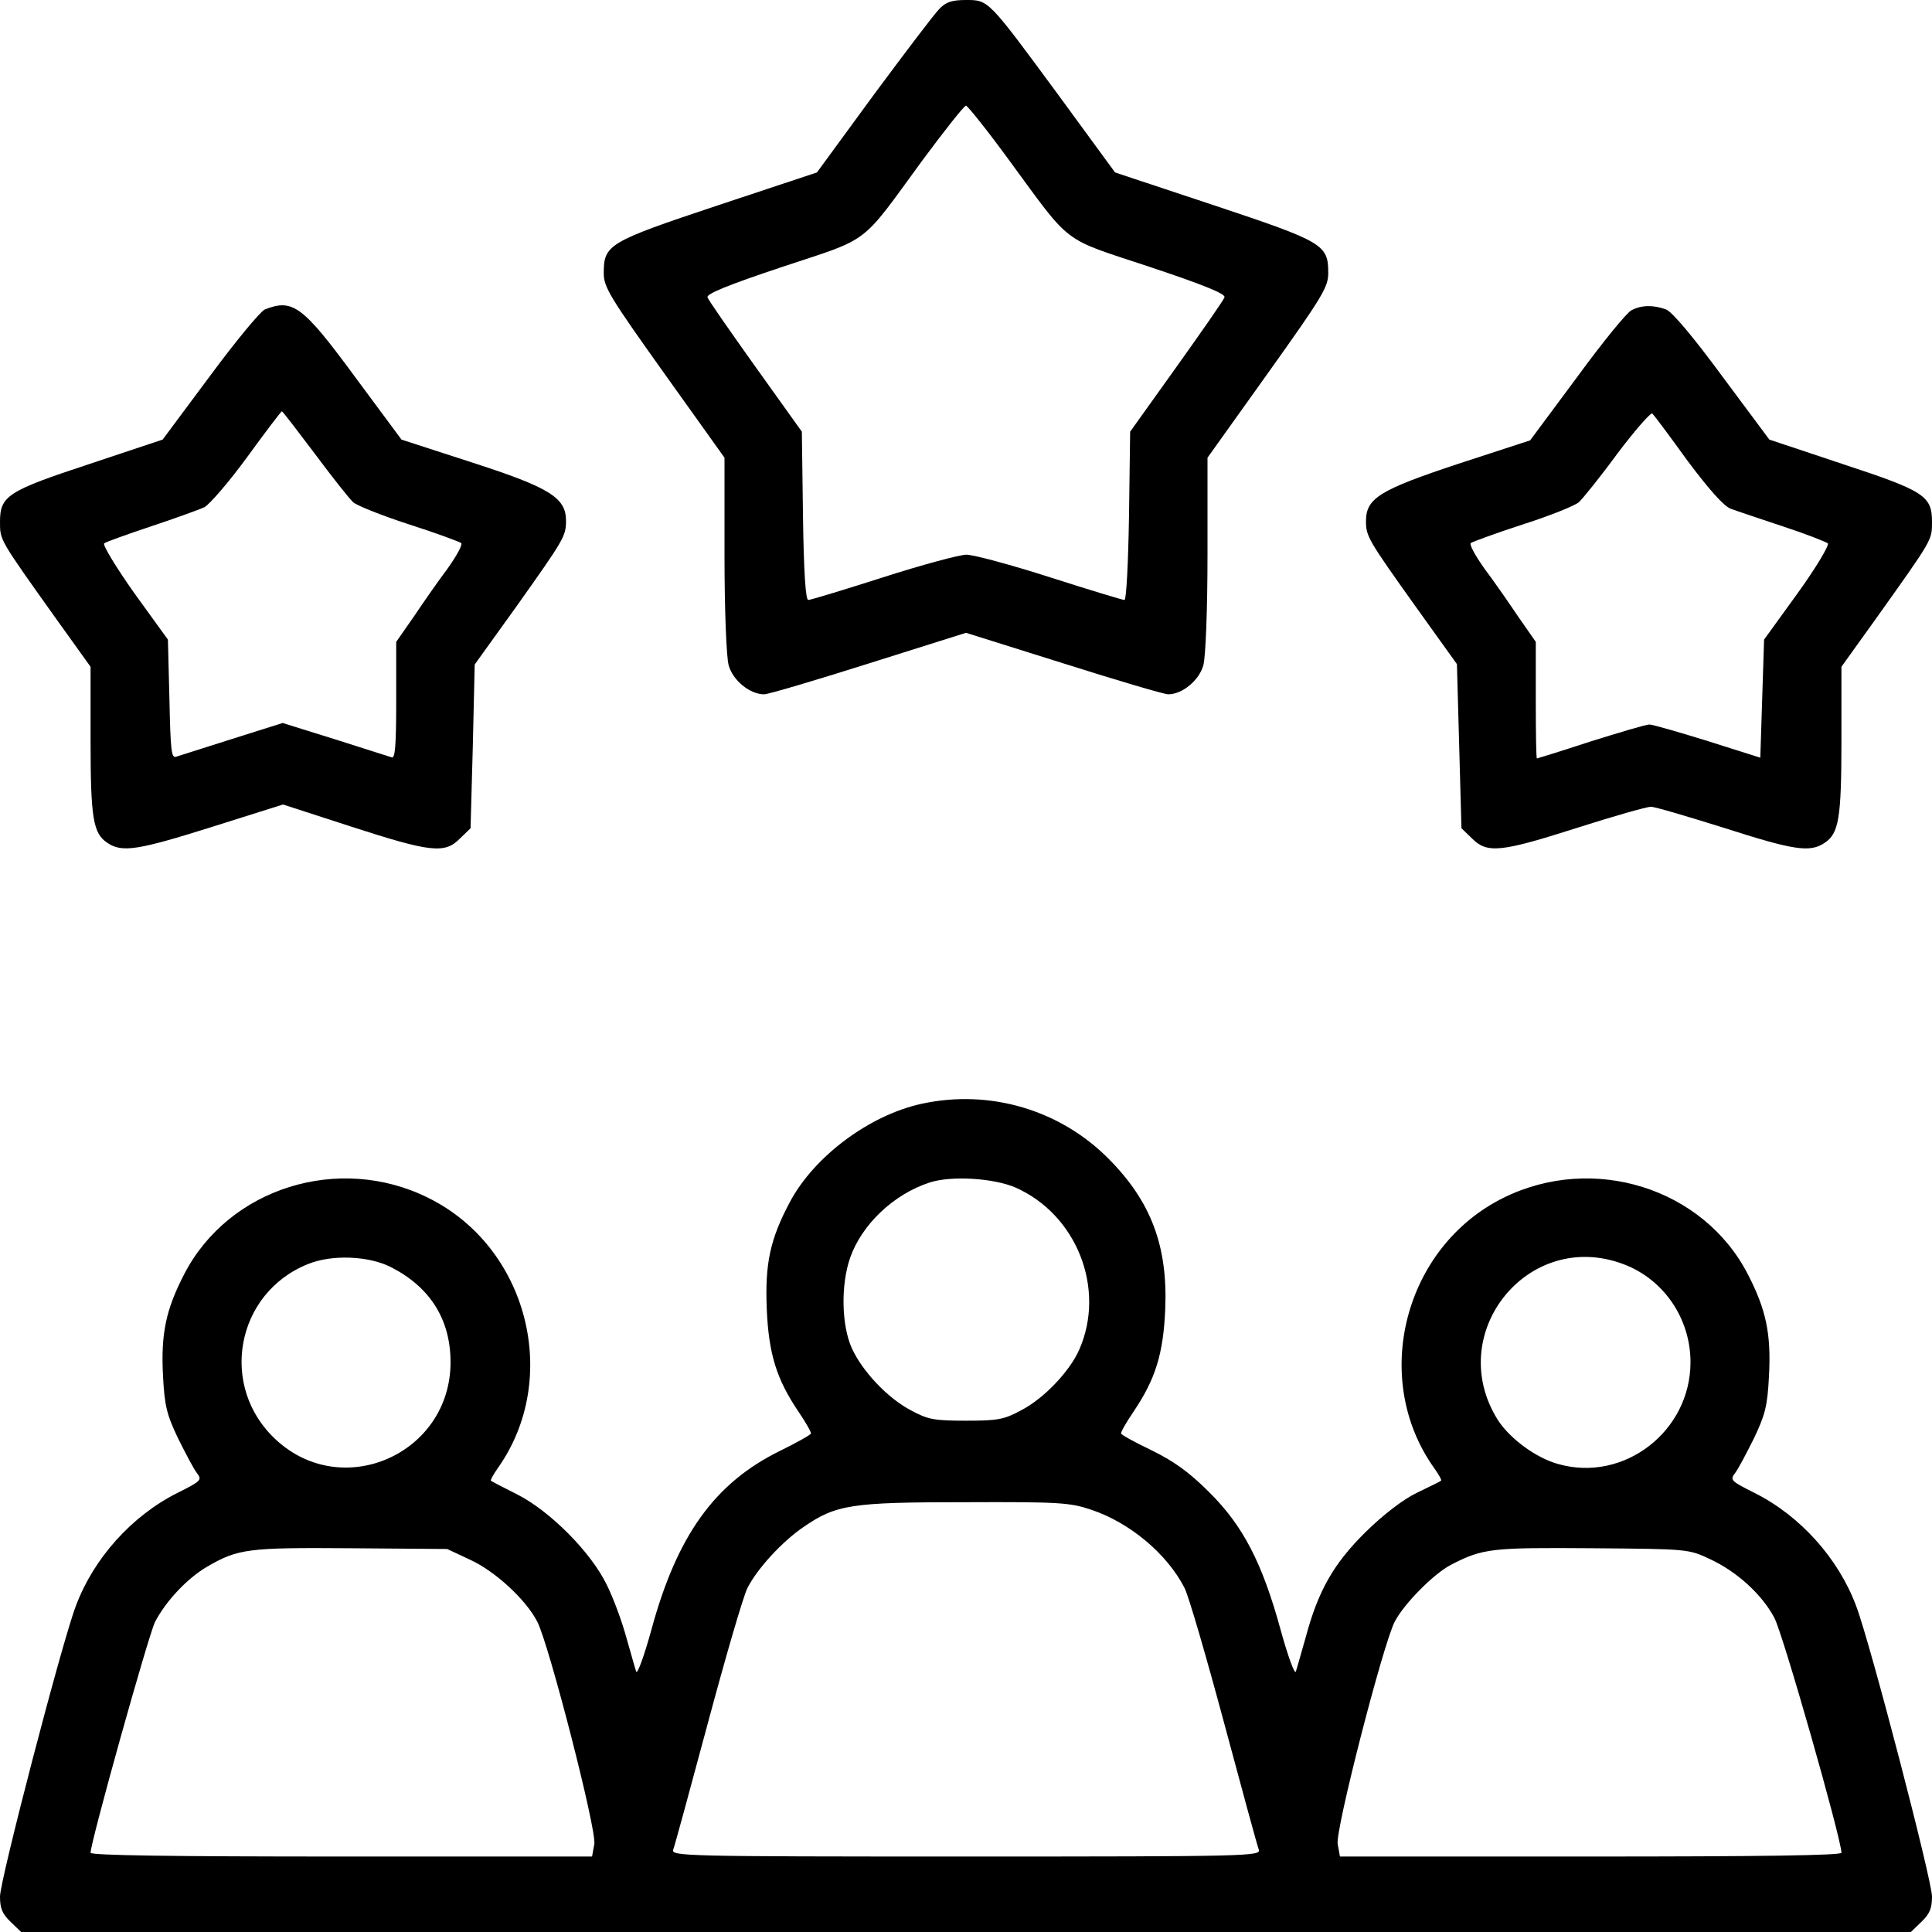
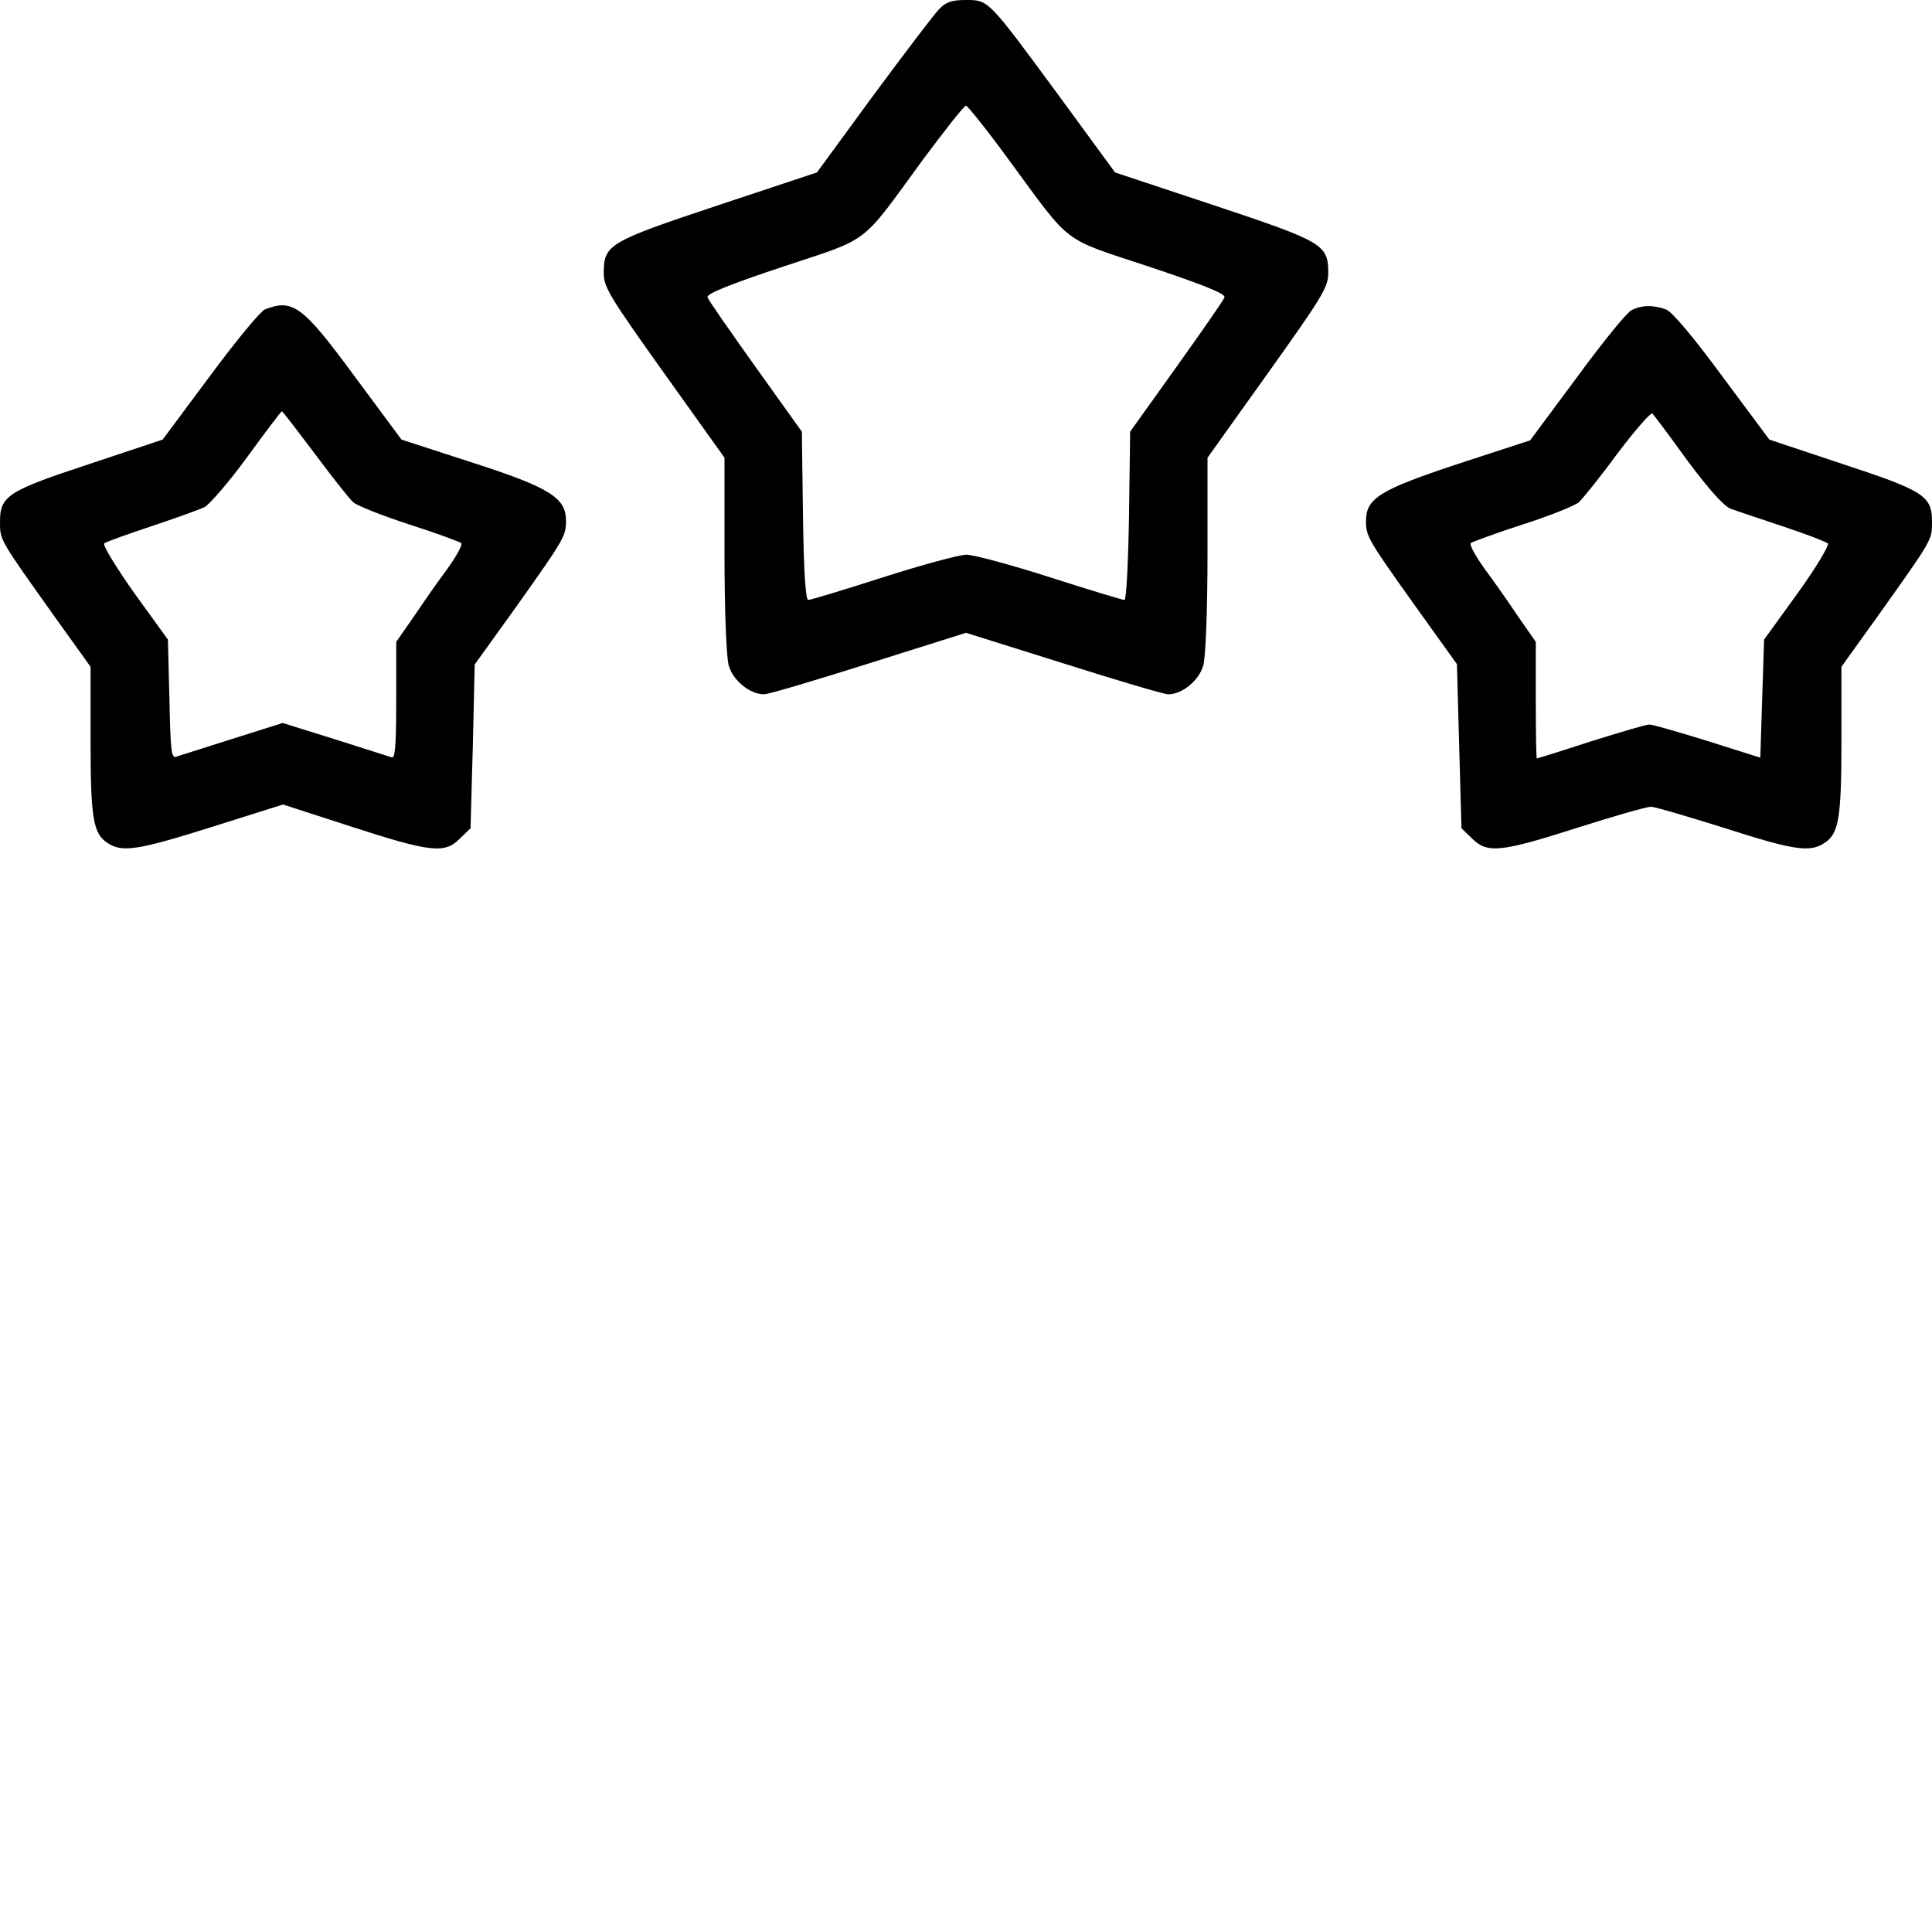
<svg xmlns="http://www.w3.org/2000/svg" version="1.0" width="512pt" height="512pt" viewBox="0 0 512 512" preserveAspectRatio="xMidYMid meet">
  <g transform="translate(0,512) scale(0.1,-0.1)" fill="#000000" stroke="none">
    <path d="M2489 5096 c-13 -13 -91 -116 -174 -228 l-150 -205 -262 -87 c-291 -97 -303 -104 -303 -180 0 -37 16 -63 160 -265 l160 -224 0 -256 c0 -149 5 -272 11 -294 11 -40 56 -77 94 -77 11 0 136 37 278 82 l257 81 258 -81 c142 -45 267 -82 278 -82 37 0 82 37 93 77 6 22 11 145 11 294 l0 256 160 224 c144 202 160 228 160 265 0 76 -12 83 -303 180 l-262 87 -150 205 c-187 254 -185 252 -245 252 -37 0 -53 -5 -71 -24z m187 -403 c166 -226 135 -202 370 -280 144 -48 203 -72 199 -81 -2 -7 -60 -90 -127 -184 l-123 -172 -3 -223 c-2 -123 -7 -223 -12 -223 -5 0 -94 27 -197 60 -103 33 -203 60 -222 60 -18 0 -118 -27 -221 -60 -103 -33 -192 -60 -198 -60 -7 0 -12 74 -14 223 l-3 223 -123 172 c-67 94 -125 177 -127 184 -4 9 55 33 199 81 235 78 204 54 369 280 60 81 112 147 117 147 4 0 57 -66 116 -147z" />
    <path d="M702 4300 c-12 -5 -78 -85 -146 -177 l-125 -168 -192 -64 c-219 -72 -239 -85 -239 -154 0 -49 -2 -45 146 -253 l94 -131 0 -195 c0 -208 7 -247 45 -272 39 -26 81 -19 278 43 l187 59 182 -59 c210 -68 247 -72 287 -31 l28 27 6 217 5 217 110 153 c127 179 132 187 132 228 0 61 -43 88 -251 155 l-185 60 -123 166 c-139 189 -165 208 -239 179z m132 -382 c46 -62 92 -120 102 -129 10 -9 78 -36 149 -59 72 -23 133 -46 137 -49 5 -4 -12 -34 -36 -68 -25 -33 -65 -91 -90 -128 l-46 -66 0 -156 c0 -120 -3 -154 -12 -150 -7 2 -75 24 -151 48 l-138 43 -133 -42 c-73 -23 -139 -44 -148 -47 -14 -6 -16 13 -19 152 l-4 158 -89 123 c-48 68 -84 127 -80 132 5 4 61 24 124 45 63 21 127 44 142 51 14 8 66 68 114 134 48 66 89 120 91 120 2 0 41 -51 87 -112z" />
    <path d="M4324 4298 c-12 -5 -77 -85 -145 -178 l-124 -167 -190 -62 c-208 -69 -245 -91 -245 -152 0 -40 5 -49 132 -227 l109 -152 6 -217 6 -218 28 -27 c40 -40 75 -37 278 28 97 31 185 56 196 56 11 0 98 -26 194 -56 184 -59 227 -66 266 -40 38 25 45 64 45 272 l0 195 94 131 c148 208 146 204 146 253 0 69 -20 82 -239 154 l-192 64 -125 168 c-78 106 -133 171 -149 177 -33 12 -64 12 -91 -2z m148 -399 c57 -76 95 -119 114 -127 16 -6 79 -27 139 -47 61 -20 114 -41 119 -45 4 -5 -31 -64 -80 -132 l-89 -123 -5 -156 -5 -157 -139 44 c-77 24 -147 44 -155 44 -9 0 -79 -21 -156 -45 -76 -25 -141 -45 -142 -45 -2 0 -3 69 -3 154 l0 155 -46 66 c-25 37 -65 95 -90 128 -24 34 -41 64 -36 68 4 3 66 26 137 49 72 23 139 50 149 59 10 9 57 67 103 130 47 62 88 109 92 105 5 -5 47 -61 93 -125z" />
-     <path d="M2443 2195 c-139 -30 -286 -140 -350 -261 -52 -98 -66 -162 -61 -283 5 -119 26 -186 84 -272 19 -28 34 -54 33 -58 0 -3 -37 -24 -82 -46 -173 -85 -273 -224 -341 -475 -19 -69 -37 -118 -40 -110 -3 8 -14 49 -26 90 -11 41 -34 104 -52 140 -42 87 -151 196 -238 240 -36 18 -67 34 -69 36 -2 1 6 16 18 33 169 238 80 587 -185 717 -236 117 -528 26 -646 -203 -48 -93 -62 -157 -56 -269 4 -80 10 -103 40 -166 20 -40 42 -82 50 -92 14 -18 11 -21 -51 -52 -122 -61 -223 -174 -270 -300 -37 -97 -201 -727 -201 -770 0 -31 6 -46 28 -67 l28 -27 2504 0 2504 0 28 27 c22 21 28 36 28 67 0 43 -164 673 -201 770 -47 126 -148 239 -270 300 -62 31 -65 34 -51 52 8 10 30 52 50 92 30 63 36 86 40 166 6 112 -8 176 -56 269 -118 229 -410 320 -647 203 -264 -130 -354 -479 -184 -717 12 -17 20 -31 18 -33 -2 -2 -31 -16 -64 -32 -37 -18 -88 -57 -136 -104 -85 -84 -126 -156 -159 -280 -12 -41 -23 -82 -26 -90 -3 -8 -21 41 -40 110 -49 179 -100 277 -190 366 -54 54 -94 82 -153 111 -44 21 -80 41 -80 44 -1 4 14 30 33 58 58 86 79 153 84 272 7 167 -38 285 -149 397 -129 131 -316 186 -496 147z m248 -222 c163 -72 240 -269 169 -430 -25 -57 -94 -130 -155 -161 -44 -24 -62 -27 -145 -27 -83 0 -101 3 -145 27 -62 32 -130 104 -158 166 -27 61 -29 167 -4 239 31 88 115 168 210 199 57 19 170 12 228 -13z m-1655 -211 c104 -53 158 -139 158 -252 0 -242 -285 -369 -462 -206 -153 140 -108 389 84 466 63 26 161 22 220 -8z m3266 8 c107 -40 178 -144 178 -260 0 -183 -176 -319 -350 -270 -59 16 -128 67 -160 116 -145 229 79 509 332 414z m-1410 -651 c102 -34 201 -117 247 -207 11 -21 58 -183 105 -358 47 -175 88 -326 92 -336 5 -17 -28 -18 -776 -18 -748 0 -781 1 -776 18 4 10 45 161 92 336 47 175 94 337 105 358 26 51 91 122 148 161 87 60 127 66 429 66 250 1 278 -1 334 -20z m-1645 -133 c65 -30 147 -105 177 -164 31 -60 158 -554 151 -589 l-6 -33 -664 0 c-450 0 -665 3 -665 10 0 28 154 579 171 612 28 54 84 114 136 145 84 49 109 52 383 50 l255 -2 62 -29z m3285 2 c71 -33 137 -93 170 -155 22 -39 178 -587 178 -623 0 -7 -215 -10 -665 -10 l-664 0 -6 33 c-7 35 120 529 151 589 24 47 103 127 149 151 85 44 108 46 375 44 253 -2 255 -2 312 -29z" />
  </g>
</svg>